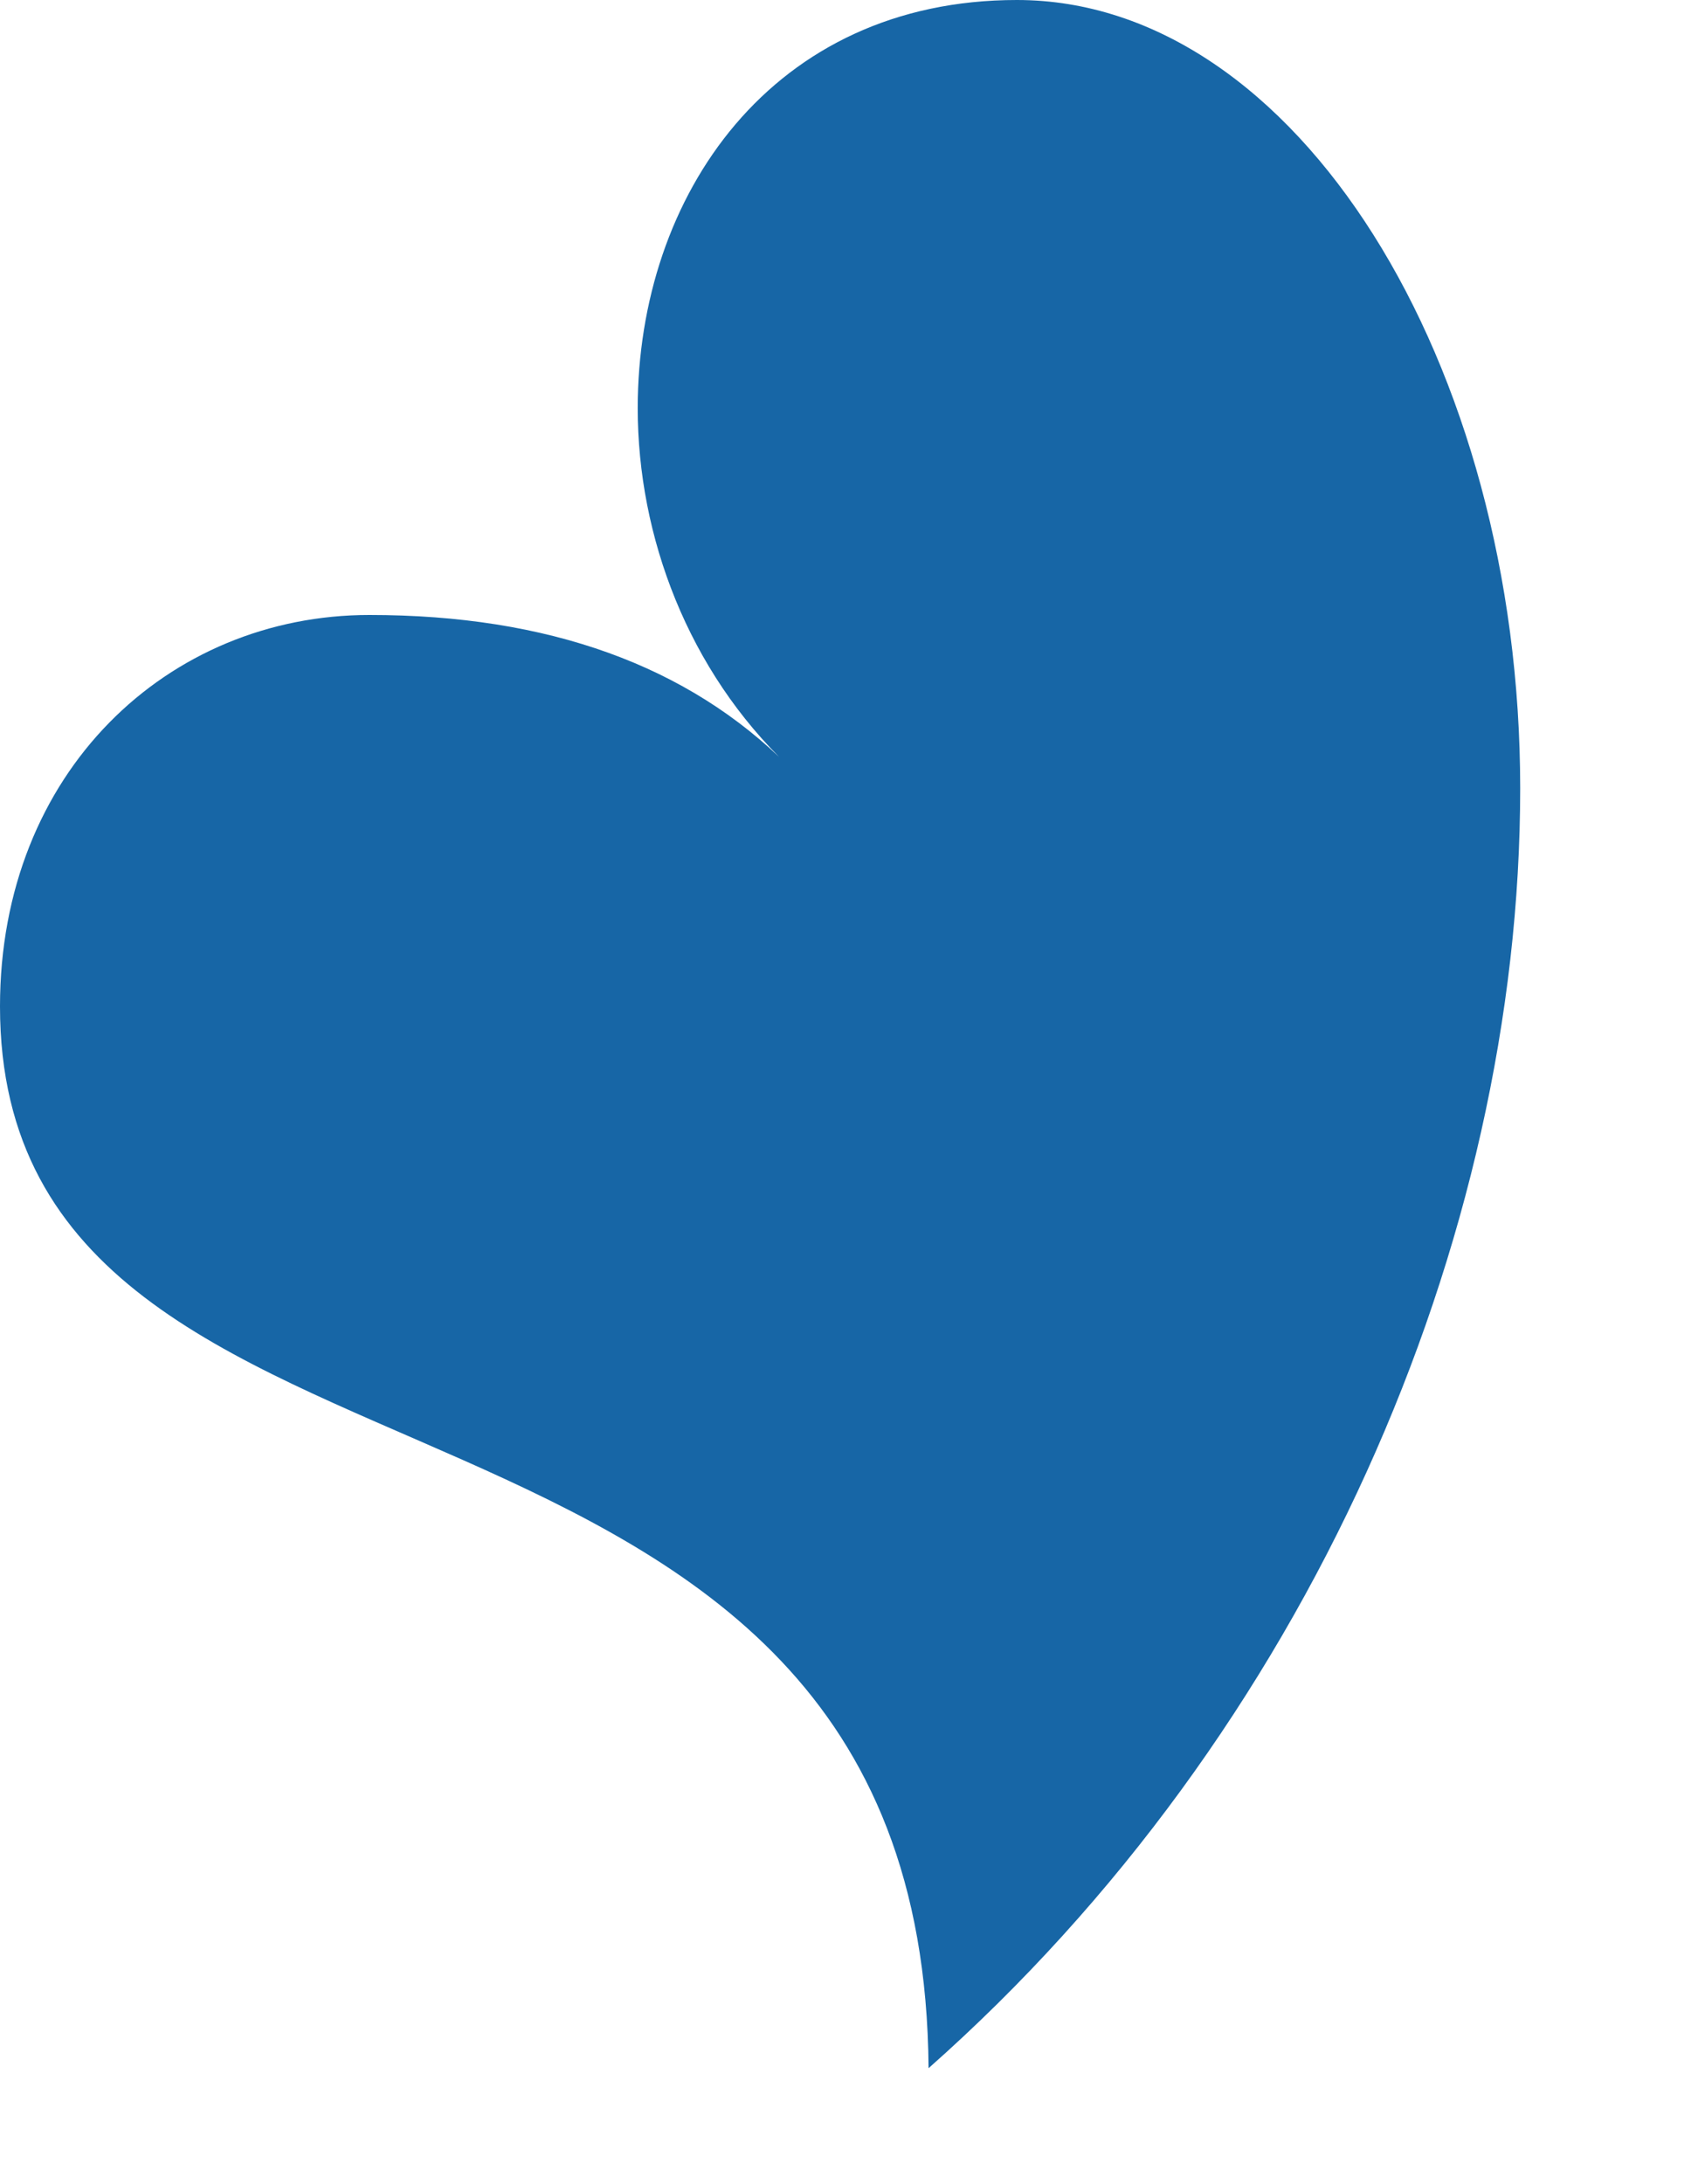
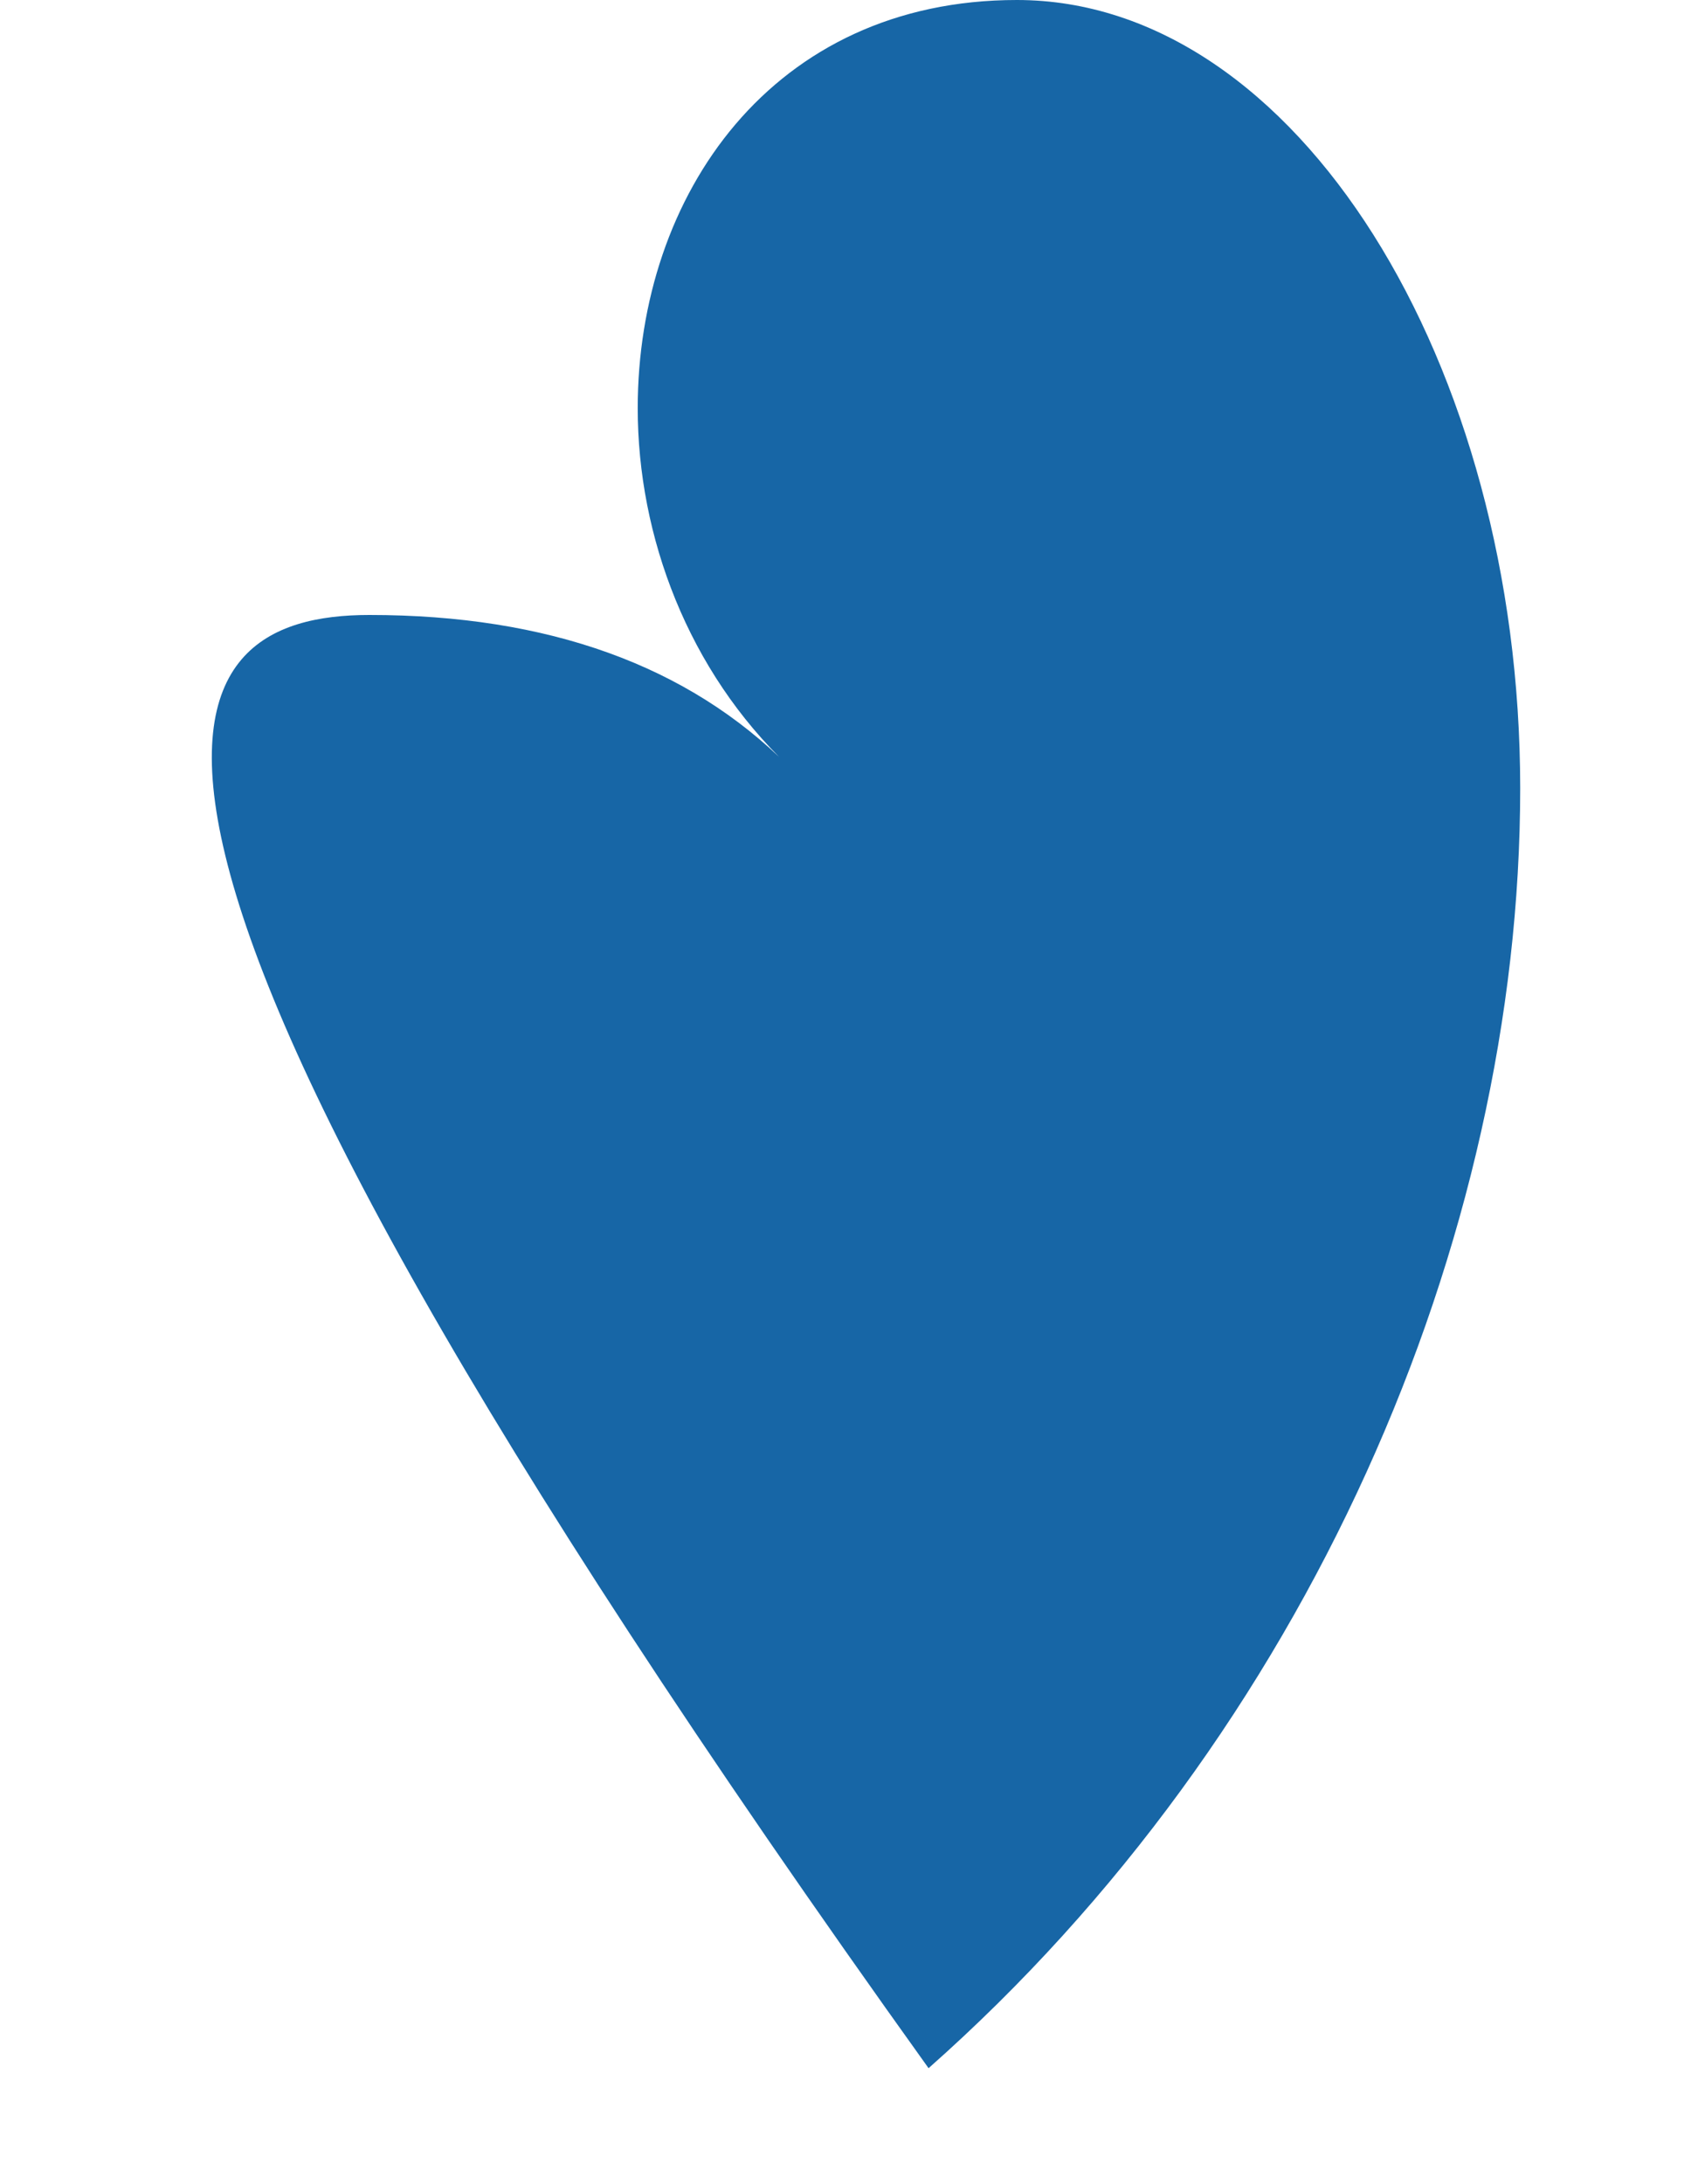
<svg xmlns="http://www.w3.org/2000/svg" fill="none" height="100%" overflow="visible" preserveAspectRatio="none" style="display: block;" viewBox="0 0 7 9" width="100%">
  <g id="Vector" style="mix-blend-mode:luminosity">
-     <path d="M4.192 0C5.345 0 6.267 1.497 6.267 3.248C6.267 5.113 5.39 7.141 3.828 8.522C3.805 5.413 0 6.403 0 4.147C0 3.18 0.693 2.534 1.523 2.534C2.26 2.534 2.837 2.742 3.251 3.157C2.837 2.765 2.629 2.211 2.629 1.682C2.629 0.805 3.183 0 4.192 0Z" fill="#1766A6" />
+     <path d="M4.192 0C5.345 0 6.267 1.497 6.267 3.248C6.267 5.113 5.39 7.141 3.828 8.522C0 3.18 0.693 2.534 1.523 2.534C2.26 2.534 2.837 2.742 3.251 3.157C2.837 2.765 2.629 2.211 2.629 1.682C2.629 0.805 3.183 0 4.192 0Z" fill="#1766A6" />
  </g>
</svg>